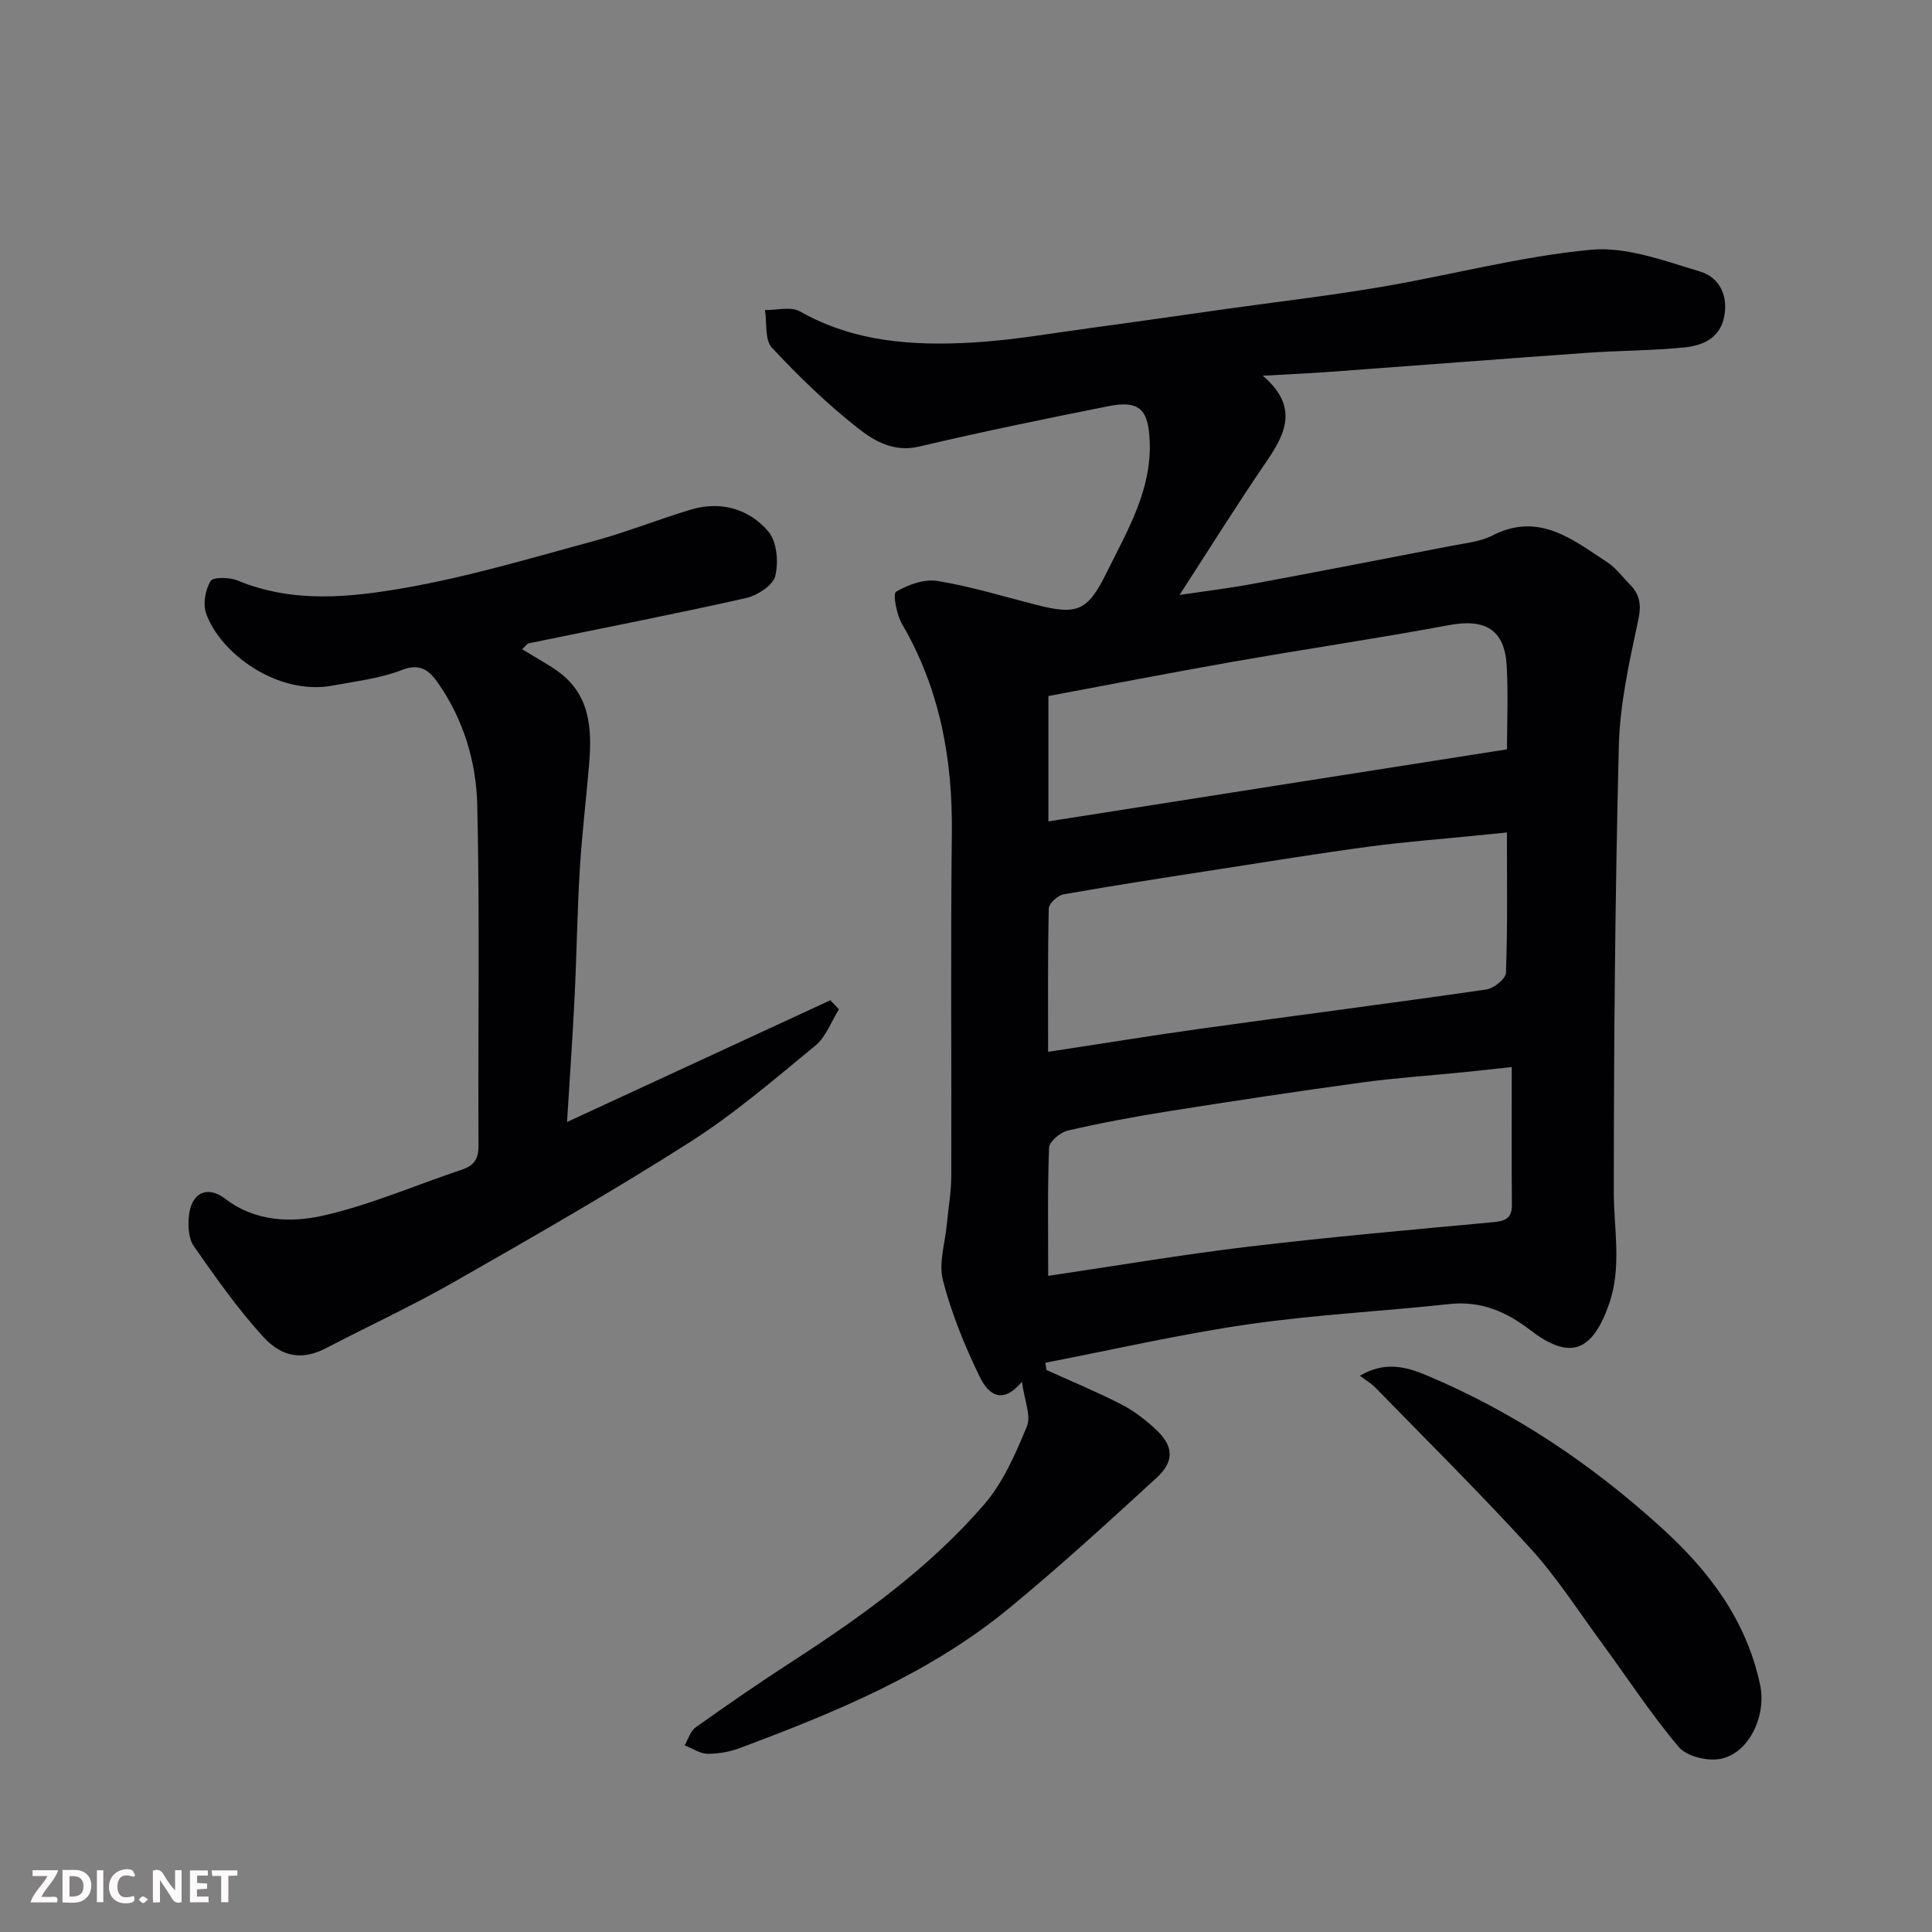
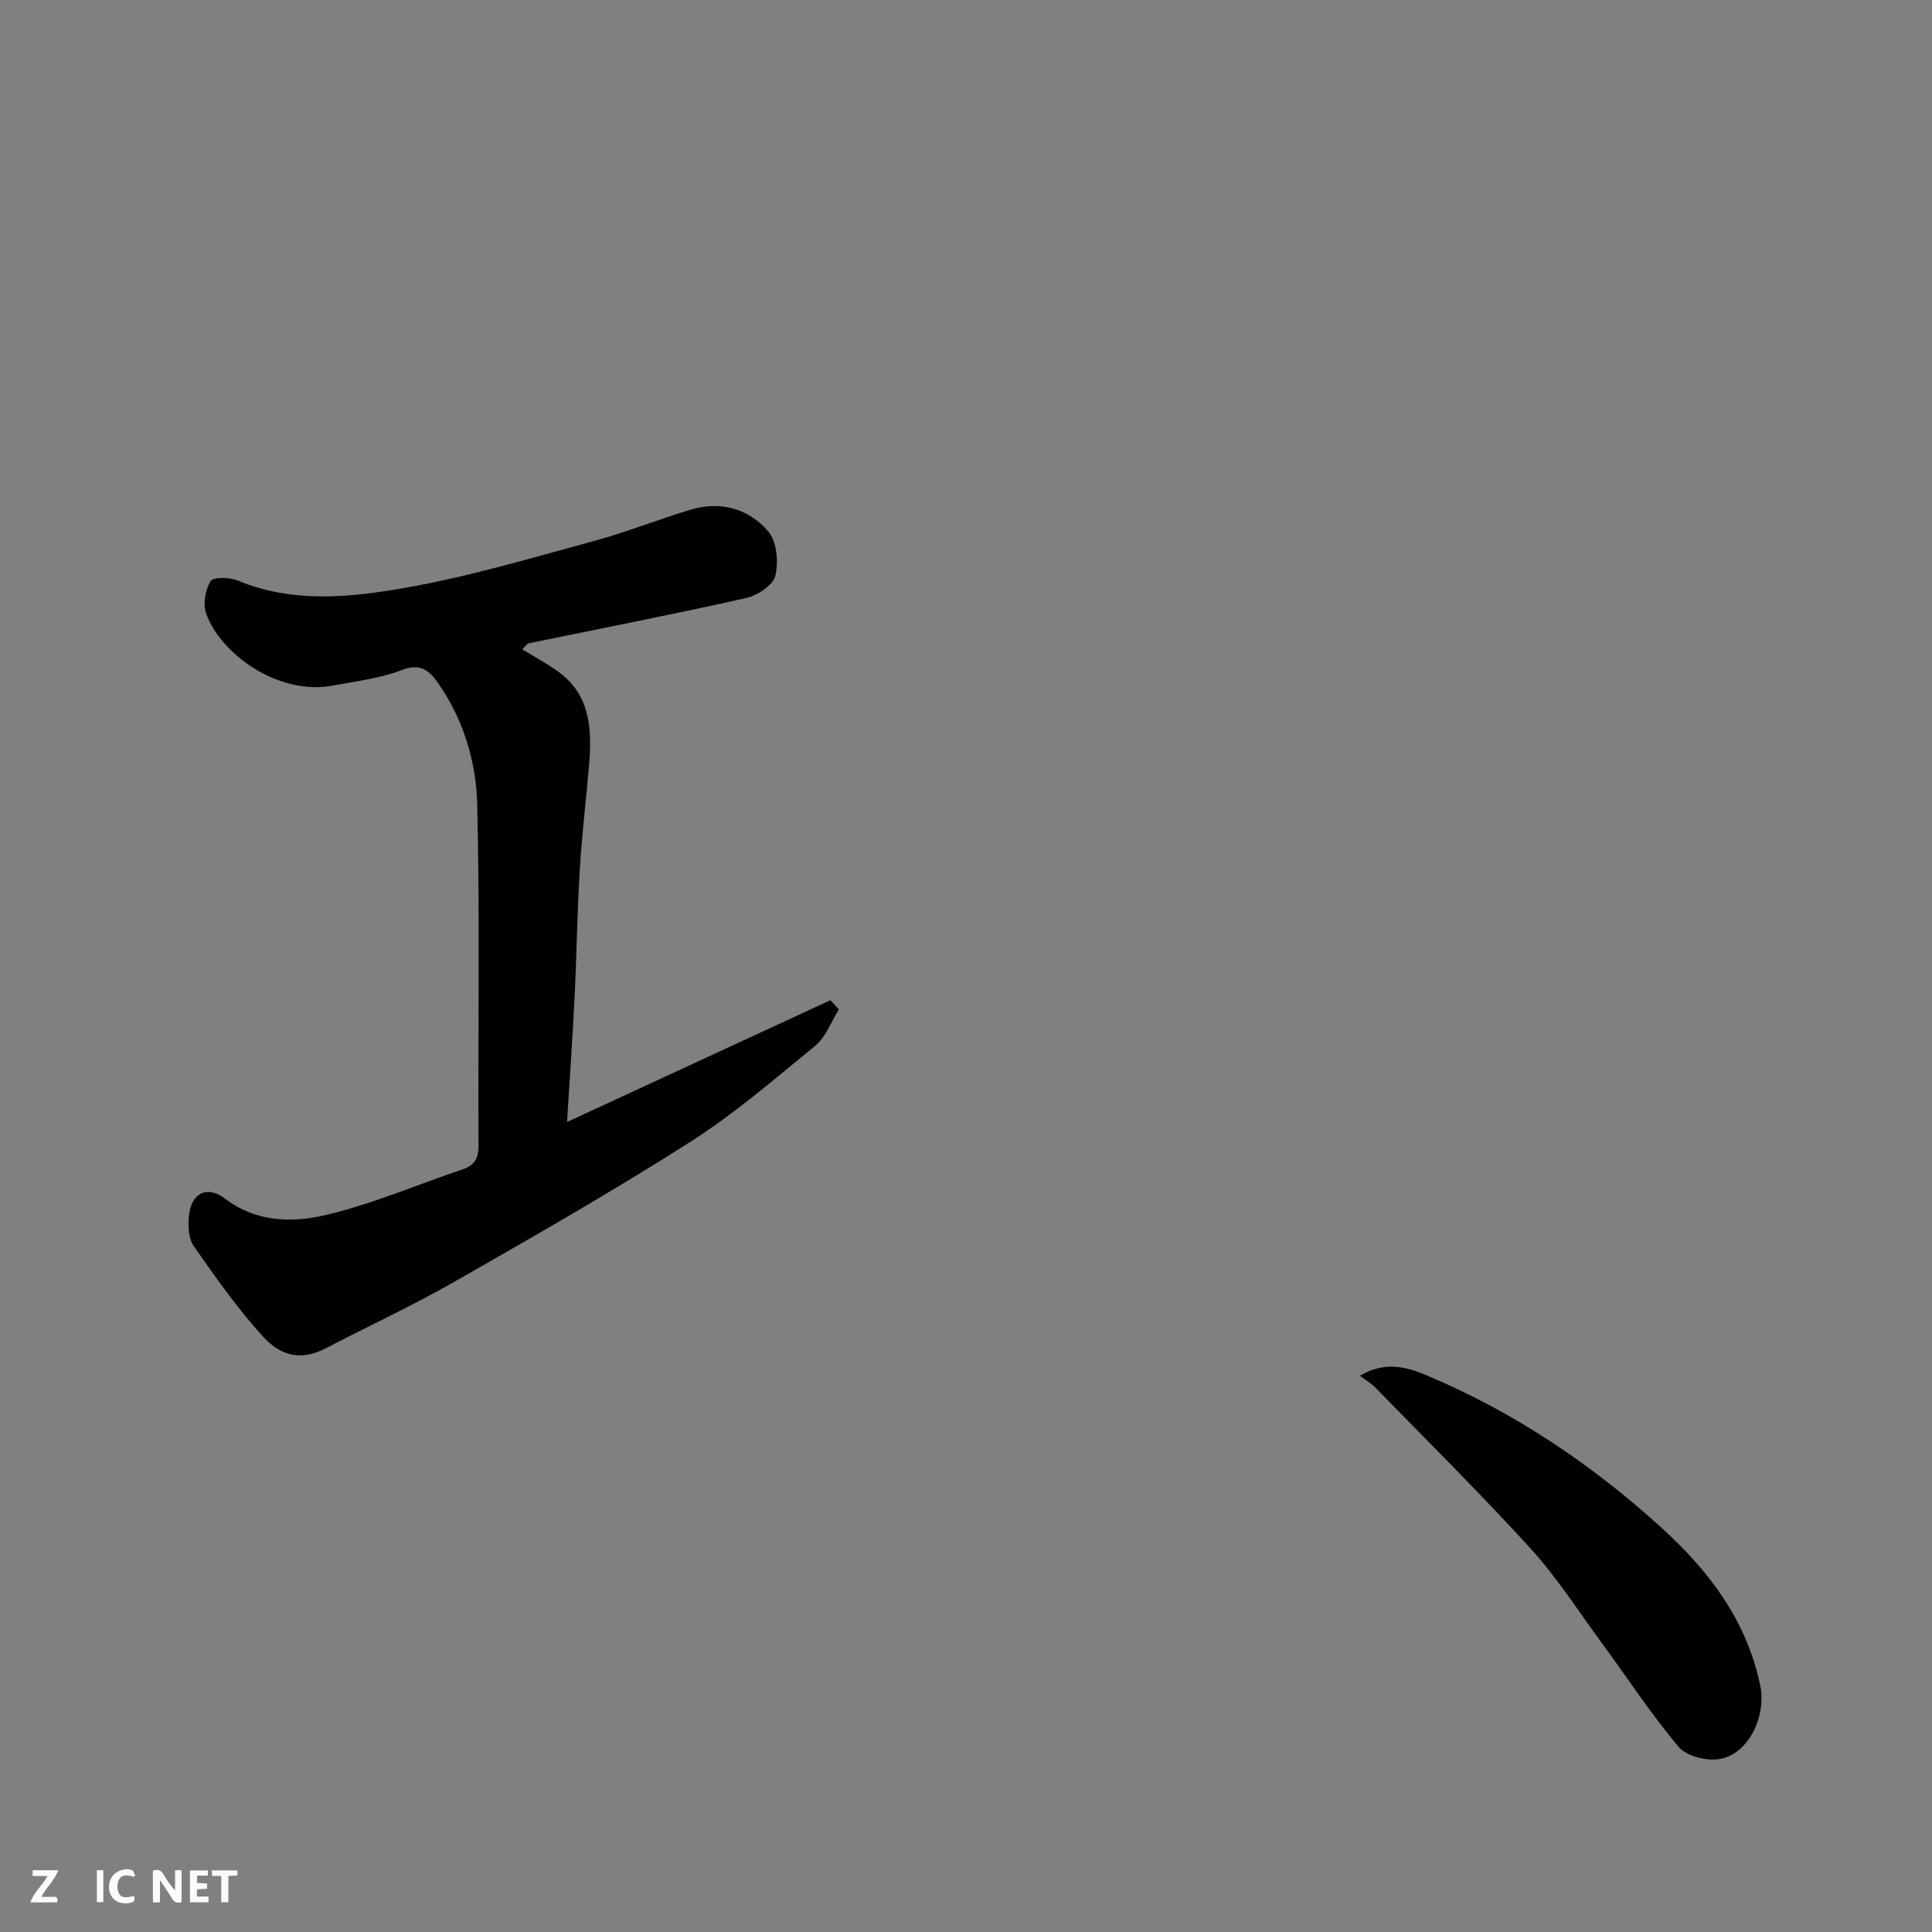
<svg xmlns="http://www.w3.org/2000/svg" enable-background="new 0 0 400 400" viewBox="0 0 400 400">
  <rect x="0" y="0" width="400" height="400" fill="#808080" stroke="none" />
-   <path d="m211.58 286.07c-4.51 5.42-7.37 1.79-8.73-1-3.11-6.39-5.84-13.1-7.62-19.96-.93-3.6.45-7.8.81-11.72.3-3.27.9-6.53.91-9.8.08-23.66-.16-47.33.12-70.99.18-15.42-2.47-29.96-10.32-43.42-1.13-1.93-1.93-6.25-1.23-6.66 2.48-1.47 5.85-2.69 8.58-2.24 6.88 1.13 13.61 3.19 20.38 4.93 8.62 2.21 10.71 1.32 14.68-6.74 4.25-8.63 9.3-16.97 8.87-27.17-.27-6.55-2.14-8.48-8.57-7.2-13.1 2.61-26.19 5.3-39.19 8.36-5.16 1.21-9.19-1.1-12.54-3.73-6.41-5.03-12.35-10.77-17.91-16.74-1.52-1.63-1.01-5.15-1.44-7.8 2.43.04 5.36-.78 7.22.28 11.27 6.38 23.5 7.16 35.88 6.44 8.32-.49 16.59-1.96 24.87-3.08 9.07-1.22 18.14-2.54 27.2-3.82 10.85-1.52 21.75-2.79 32.54-4.63 14.46-2.46 28.75-6.31 43.29-7.67 7.35-.69 15.23 2.3 22.61 4.51 4.07 1.22 5.95 5.15 4.91 9.67-.96 4.19-4.47 5.66-8.07 6.03-6.73.68-13.53.65-20.29 1.13-17.74 1.26-35.47 2.64-53.21 3.94-4.25.31-8.5.49-13.88.8 7.38 6.32 4.82 11.83.81 17.69-6.07 8.86-11.75 17.98-18.05 27.7 5.27-.79 10.14-1.37 14.95-2.26 13.78-2.56 27.54-5.23 41.3-7.9 2.87-.56 5.96-.84 8.5-2.14 9.63-4.95 16.6.8 23.81 5.53 1.77 1.16 3.1 3 4.63 4.54 2.12 2.13 2.47 4.25 1.78 7.46-1.85 8.59-3.8 17.34-4.02 26.07-.77 30.75-1.03 61.52-1.04 92.29 0 7.83 1.72 15.58-1.03 23.36-3.47 9.78-8.08 11.53-16.22 5.28-5.04-3.86-10.26-6.13-16.8-5.42-13.88 1.51-27.86 2.2-41.66 4.2-14.08 2.04-27.99 5.25-41.98 7.95.08.5.16 1 .23 1.5 5.17 2.35 10.43 4.52 15.48 7.11 2.58 1.32 4.97 3.17 7.11 5.15 3.74 3.46 3.97 6.61.2 10.07-10.01 9.18-20.04 18.37-30.53 27-16.48 13.55-35.99 21.56-55.74 28.94-2.11.79-4.48 1.22-6.72 1.19-1.58-.03-3.14-1.13-4.72-1.75.75-1.27 1.2-2.95 2.3-3.73 6.52-4.63 13.1-9.18 19.81-13.52 14.54-9.42 28.6-19.5 39.95-32.67 3.91-4.54 6.46-10.44 8.79-16.07.94-2.25-.49-5.41-1.01-9.29zm100.41-113.71c-2.56.26-4.49.45-6.43.64-7.34.74-14.71 1.29-22.02 2.27-10.51 1.41-20.97 3.11-31.45 4.74-10.63 1.65-21.27 3.28-31.87 5.15-1.21.21-3.06 1.89-3.08 2.93-.23 9.91-.14 19.83-.14 29.68 10.92-1.66 21.2-3.34 31.51-4.78 19.74-2.74 39.51-5.28 59.23-8.13 1.55-.22 4.01-2.21 4.05-3.45.36-9.61.2-19.25.2-29.05zm1 48.56c-3.8.41-6.89.76-9.98 1.07-7.03.71-14.09 1.17-21.08 2.13-13.27 1.81-26.52 3.82-39.75 5.91-7.07 1.12-14.12 2.43-21.1 4.04-1.54.36-3.83 2.27-3.88 3.54-.34 8.73-.18 17.49-.18 26.54 14.3-2.11 27.83-4.42 41.45-6.04 16.78-2 33.63-3.49 50.46-5.05 2.53-.23 4.11-.63 4.09-3.62-.08-9.3-.03-18.6-.03-28.52zm-.98-65.78c0-5.68.27-11.53-.07-17.34-.43-7.48-4.46-9.77-11.97-8.37-14.9 2.77-29.9 4.98-44.82 7.6-12.94 2.27-25.84 4.79-38.09 7.08v25.95c31.83-5 63.06-9.91 94.95-14.92z" fill="#010103" />
  <path d="m108.11 134.42c2.49 1.53 4.91 2.85 7.16 4.41 6.98 4.86 7.32 12.07 6.69 19.55-.61 7.21-1.48 14.39-1.92 21.61-.53 8.76-.64 17.53-1.07 26.3-.43 8.69-1.04 17.38-1.57 26.01 18.08-8.36 36.3-16.79 54.52-25.21l1.77 1.89c-1.6 2.54-2.69 5.7-4.89 7.51-8.46 6.96-16.84 14.17-26.05 20.03-15.95 10.16-32.39 19.56-48.82 28.94-8.6 4.91-17.62 9.07-26.41 13.65-4.58 2.38-8.89 2.21-13.1-2.42-5.26-5.78-9.8-12.26-14.29-18.68-1.09-1.55-1.22-4.12-1.03-6.15.45-4.88 3.78-6.53 7.52-3.67 6.25 4.77 13.62 5 20.36 3.47 9.77-2.22 19.11-6.31 28.66-9.5 2.55-.85 3.44-2.22 3.43-5.01-.13-23.49.29-47-.26-70.48-.21-8.92-2.83-17.7-8.12-25.26-1.74-2.48-3.6-4.21-7.46-2.7-4.49 1.75-9.47 2.31-14.27 3.22-11.41 2.17-23.35-6.63-26.28-14.91-.69-1.96-.18-4.91.92-6.71.54-.89 3.94-.81 5.6-.12 11.38 4.73 23.17 3.53 34.59 1.53 13.26-2.31 26.25-6.21 39.28-9.74 6.73-1.82 13.24-4.46 19.93-6.46 6.21-1.86 12.03-.21 16.07 4.51 1.78 2.08 2.15 6.37 1.44 9.23-.49 1.96-3.76 4.05-6.13 4.58-14.93 3.35-29.96 6.27-44.96 9.36-.26.05-.47.43-1.31 1.22z" fill="#010103" />
  <path d="m281.55 284.83c5.06-2.98 9.37-1.94 13.72-.12 18.13 7.6 34.13 18.34 48.69 31.56 9.95 9.04 17.57 19.14 20.44 32.49 1.39 6.44-2.27 14.3-8.27 15.41-2.69.49-6.92-.53-8.56-2.47-5.77-6.84-10.69-14.4-16-21.63-4.83-6.58-9.27-13.53-14.74-19.53-10.39-11.41-21.38-22.27-32.15-33.33-.77-.78-1.75-1.34-3.13-2.38z" fill="#010103" />
  <g fill="#fcfafa">
    <path d="m37.59 393.81c-.92.31-1.52.05-2-.78-.7-1.2-1.52-2.34-2.47-3.78v4.59c-.55.03-.95.05-1.41.07-.03-.37-.06-.64-.06-.91 0-1.91 0-3.81 0-5.7 1.13-.41 1.77-.03 2.29.91.62 1.11 1.38 2.14 2.31 3.19v-4.2h1.35v6.61z" />
-     <path d="m12.94 393.88v-6.75c1.9.19 3.93-.54 5.37 1.29.8 1.01.78 2.88.03 3.97-1.37 1.97-3.4 1.51-5.4 1.49m1.45-1.22c2.04.12 2.92-.58 2.89-2.21-.03-1.51-.98-2.19-2.89-2z" />
    <path d="m11.81 393.87h-5.49c.68-2.18 2.47-3.48 3.51-5.45h-3.08v-1.21h5.29c-.71 2.13-2.44 3.48-3.47 5.51.86 0 1.63.04 2.39-.01.79-.05 1.14.21.85 1.16" />
    <path d="m39.33 393.86v-6.61h3.7v1.07h-2.22v1.52c.68.04 1.34.09 2.07.13v1.07c-.72.05-1.38.09-2.1.14v1.48h2.4v1.19h-3.84z" />
    <path d="m27.71 388.56c-1.15-.3-2.46-.61-3.1.64-.37.73-.41 1.93-.06 2.67.63 1.35 1.99.93 3.17.68.35.94-.01 1.32-.93 1.46-1.62.25-3.05-.27-3.76-1.48-.73-1.24-.6-3.03.31-4.17.88-1.11 2.71-1.7 4-1.16.32.13.44.74.65 1.12-.1.08-.19.16-.28.24" />
    <path d="m49.15 387.24v1.07c-.59.02-1.17.05-1.87.08v5.44h-1.48v-5.44h-1.85c-.05-.4-.08-.73-.13-1.15z" />
    <path d="m20.06 387.21h1.33v6.62h-1.33z" />
-     <path d="m30.68 393.25c-.49.38-.8.79-1.05.76-.32-.05-.6-.45-.9-.7.26-.24.51-.64.8-.67.29-.04.62.3 1.15.61" />
  </g>
</svg>